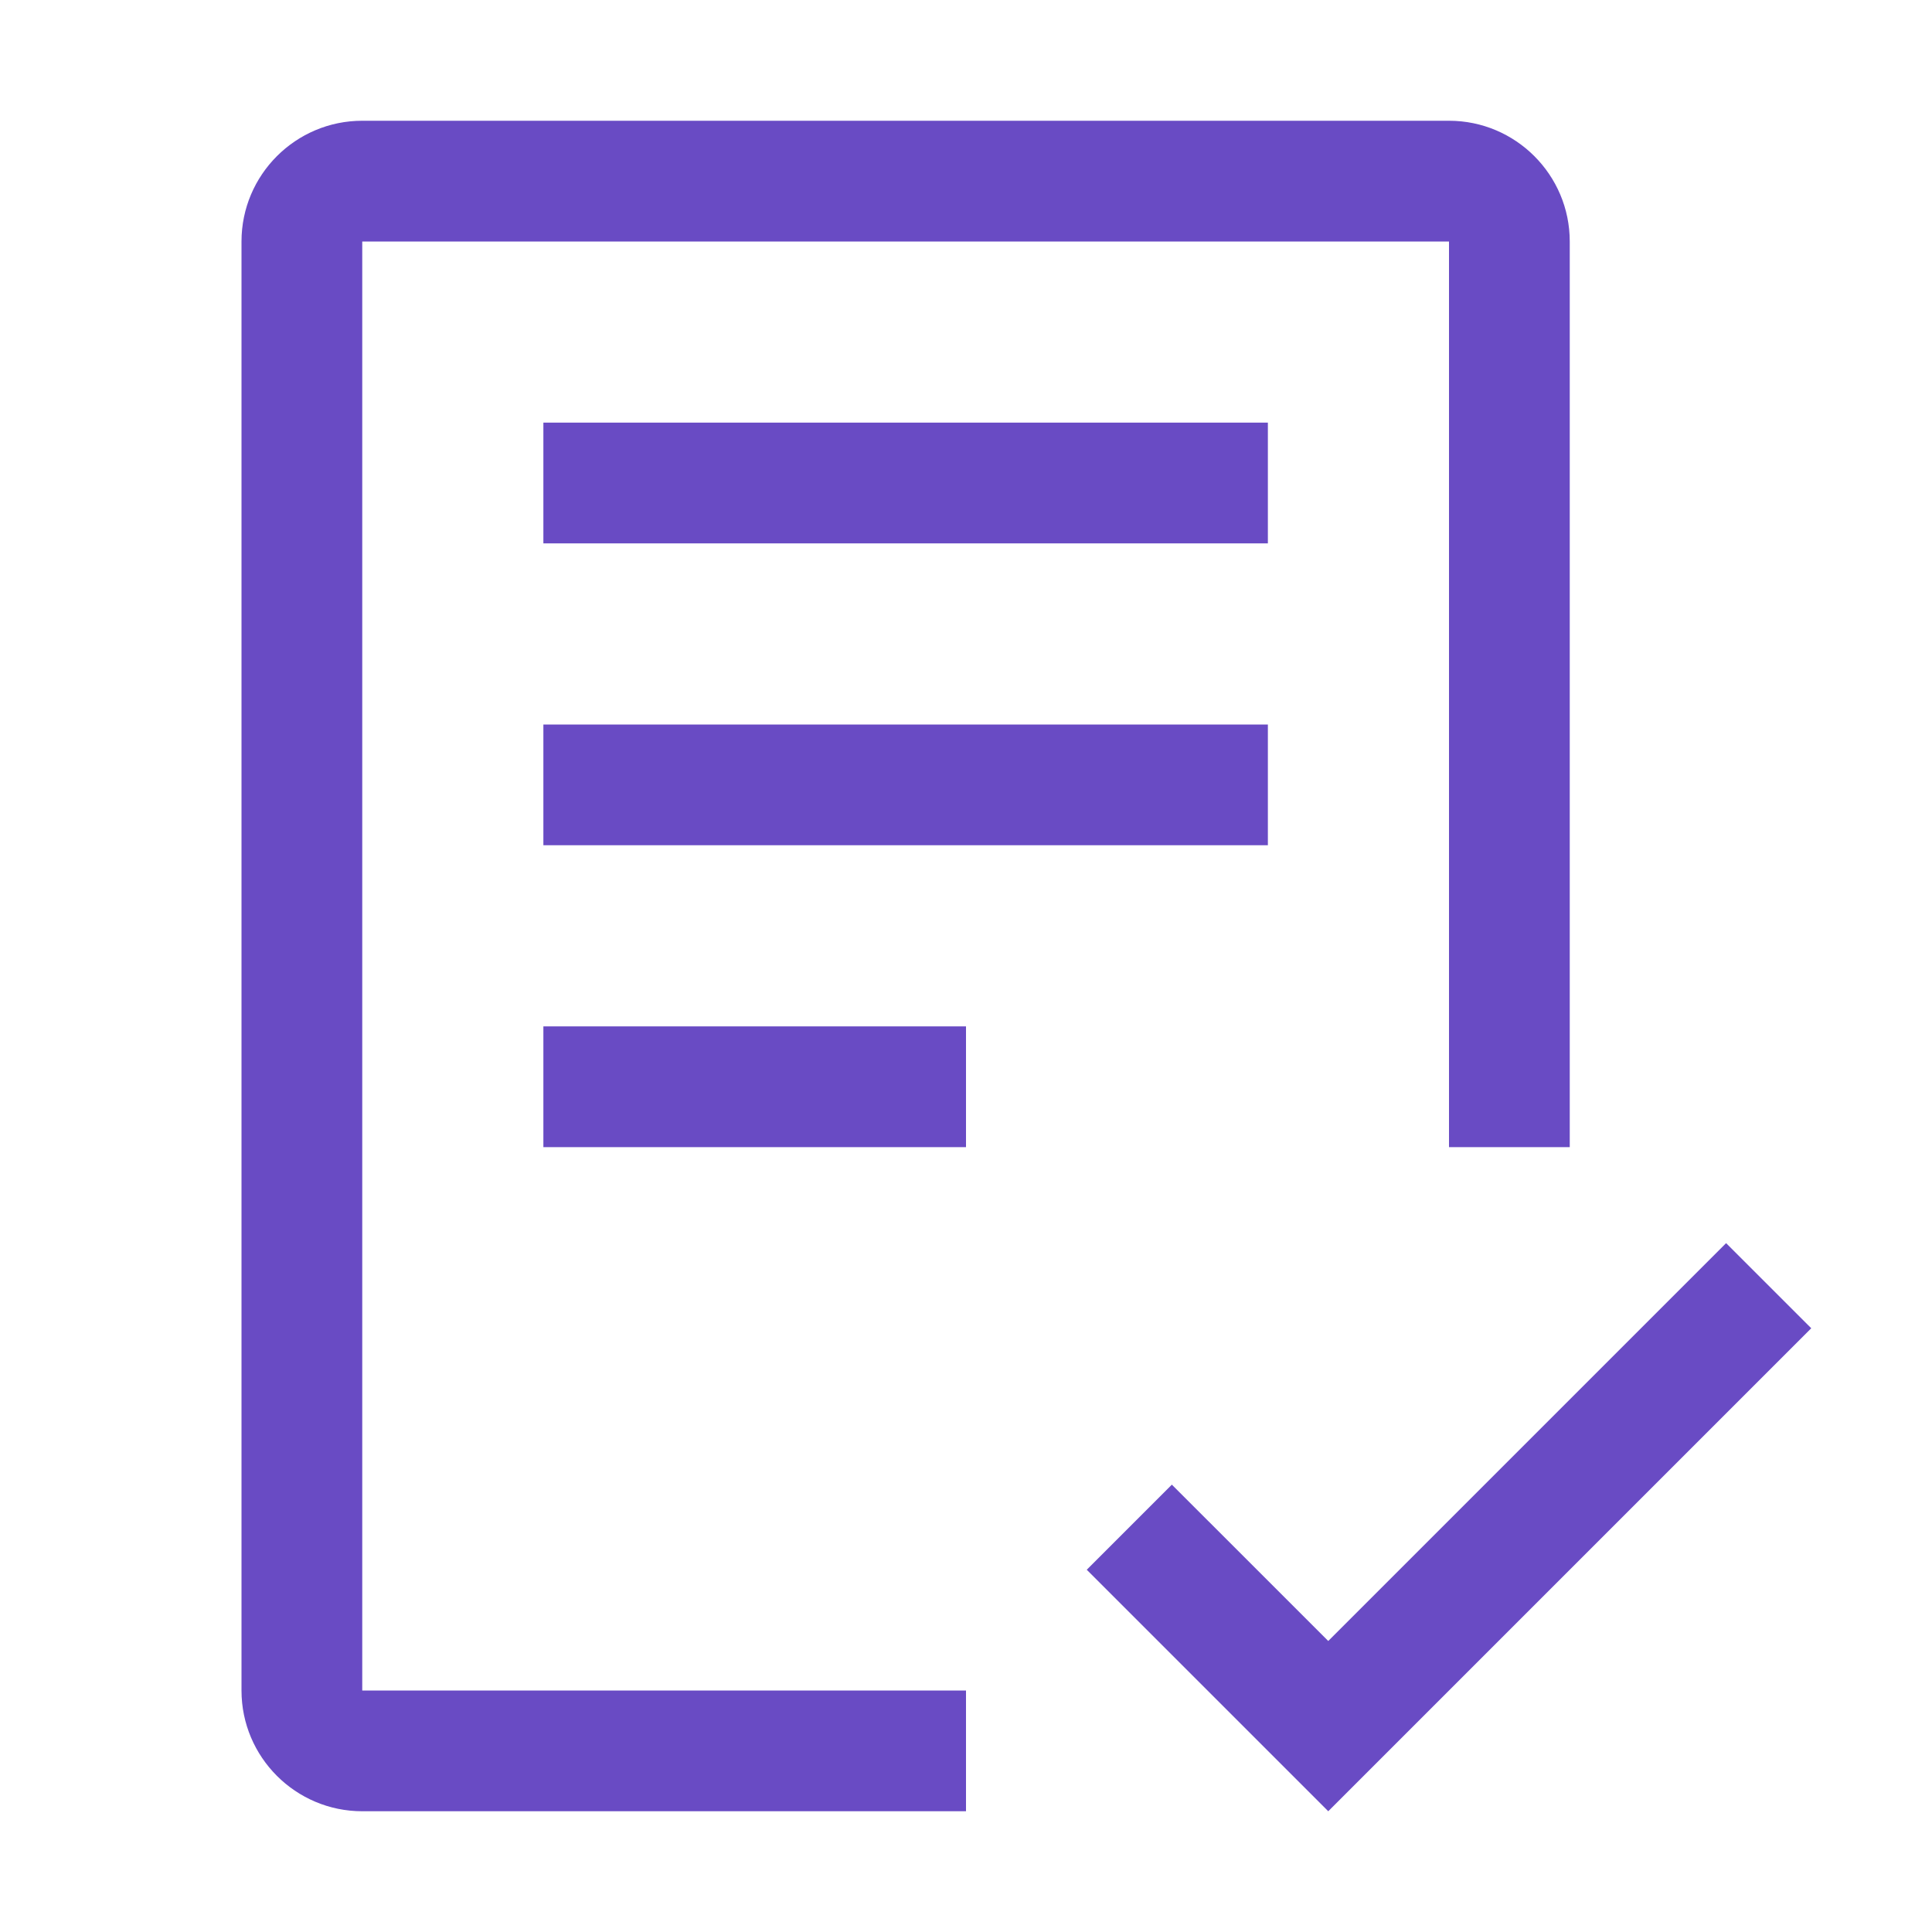
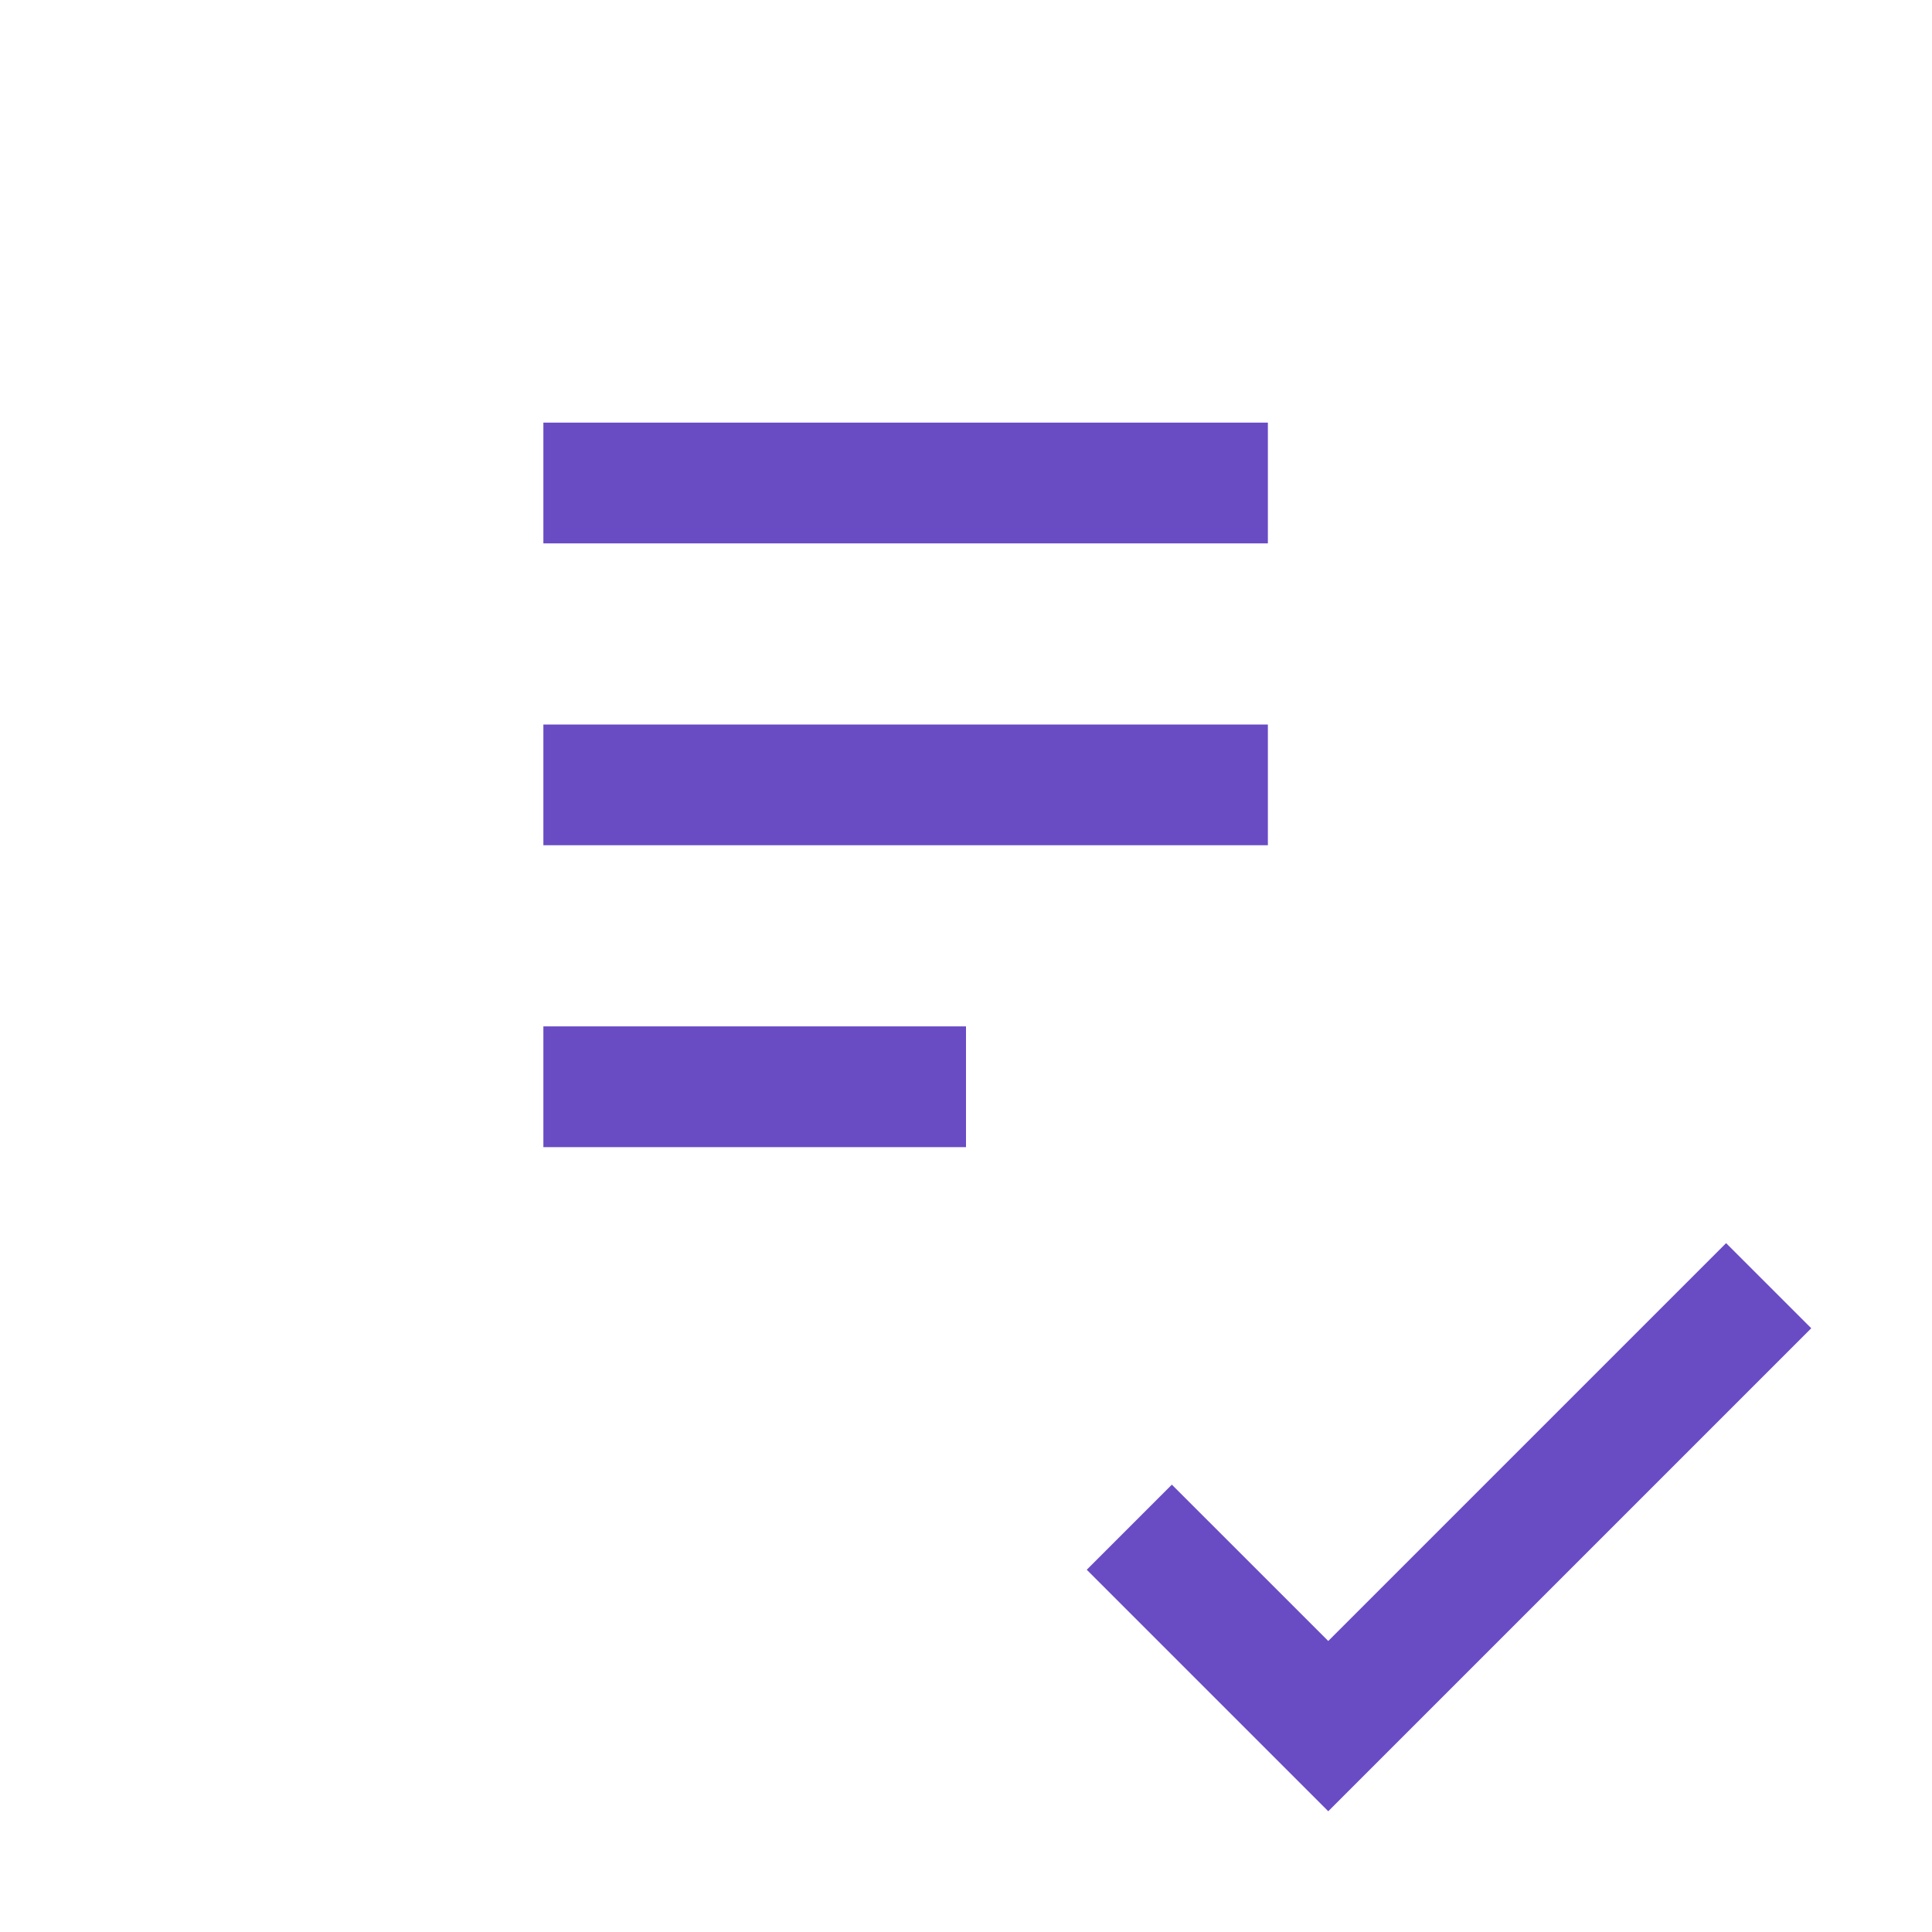
<svg xmlns="http://www.w3.org/2000/svg" width="40" height="40" viewBox="0 0 40 40" fill="none">
  <path d="M27.5 33.975L24.262 30.738L22.5 32.5L27.5 37.5L37.5 27.5L35.737 25.738L27.5 33.975ZM11.25 21.25H20V23.75H11.25V21.25ZM11.25 15H26.25V17.5H11.25V15ZM11.25 8.75H26.25V11.25H11.25V8.75Z" fill="#694BC4" />
-   <path d="M20 37.5H7.5C6.121 37.5 5 36.379 5 35V5C5 3.621 6.121 2.5 7.5 2.5H30C31.379 2.5 32.5 3.621 32.5 5V23.75H30V5H7.5V35H20V37.5Z" fill="#694BC4" />
</svg>